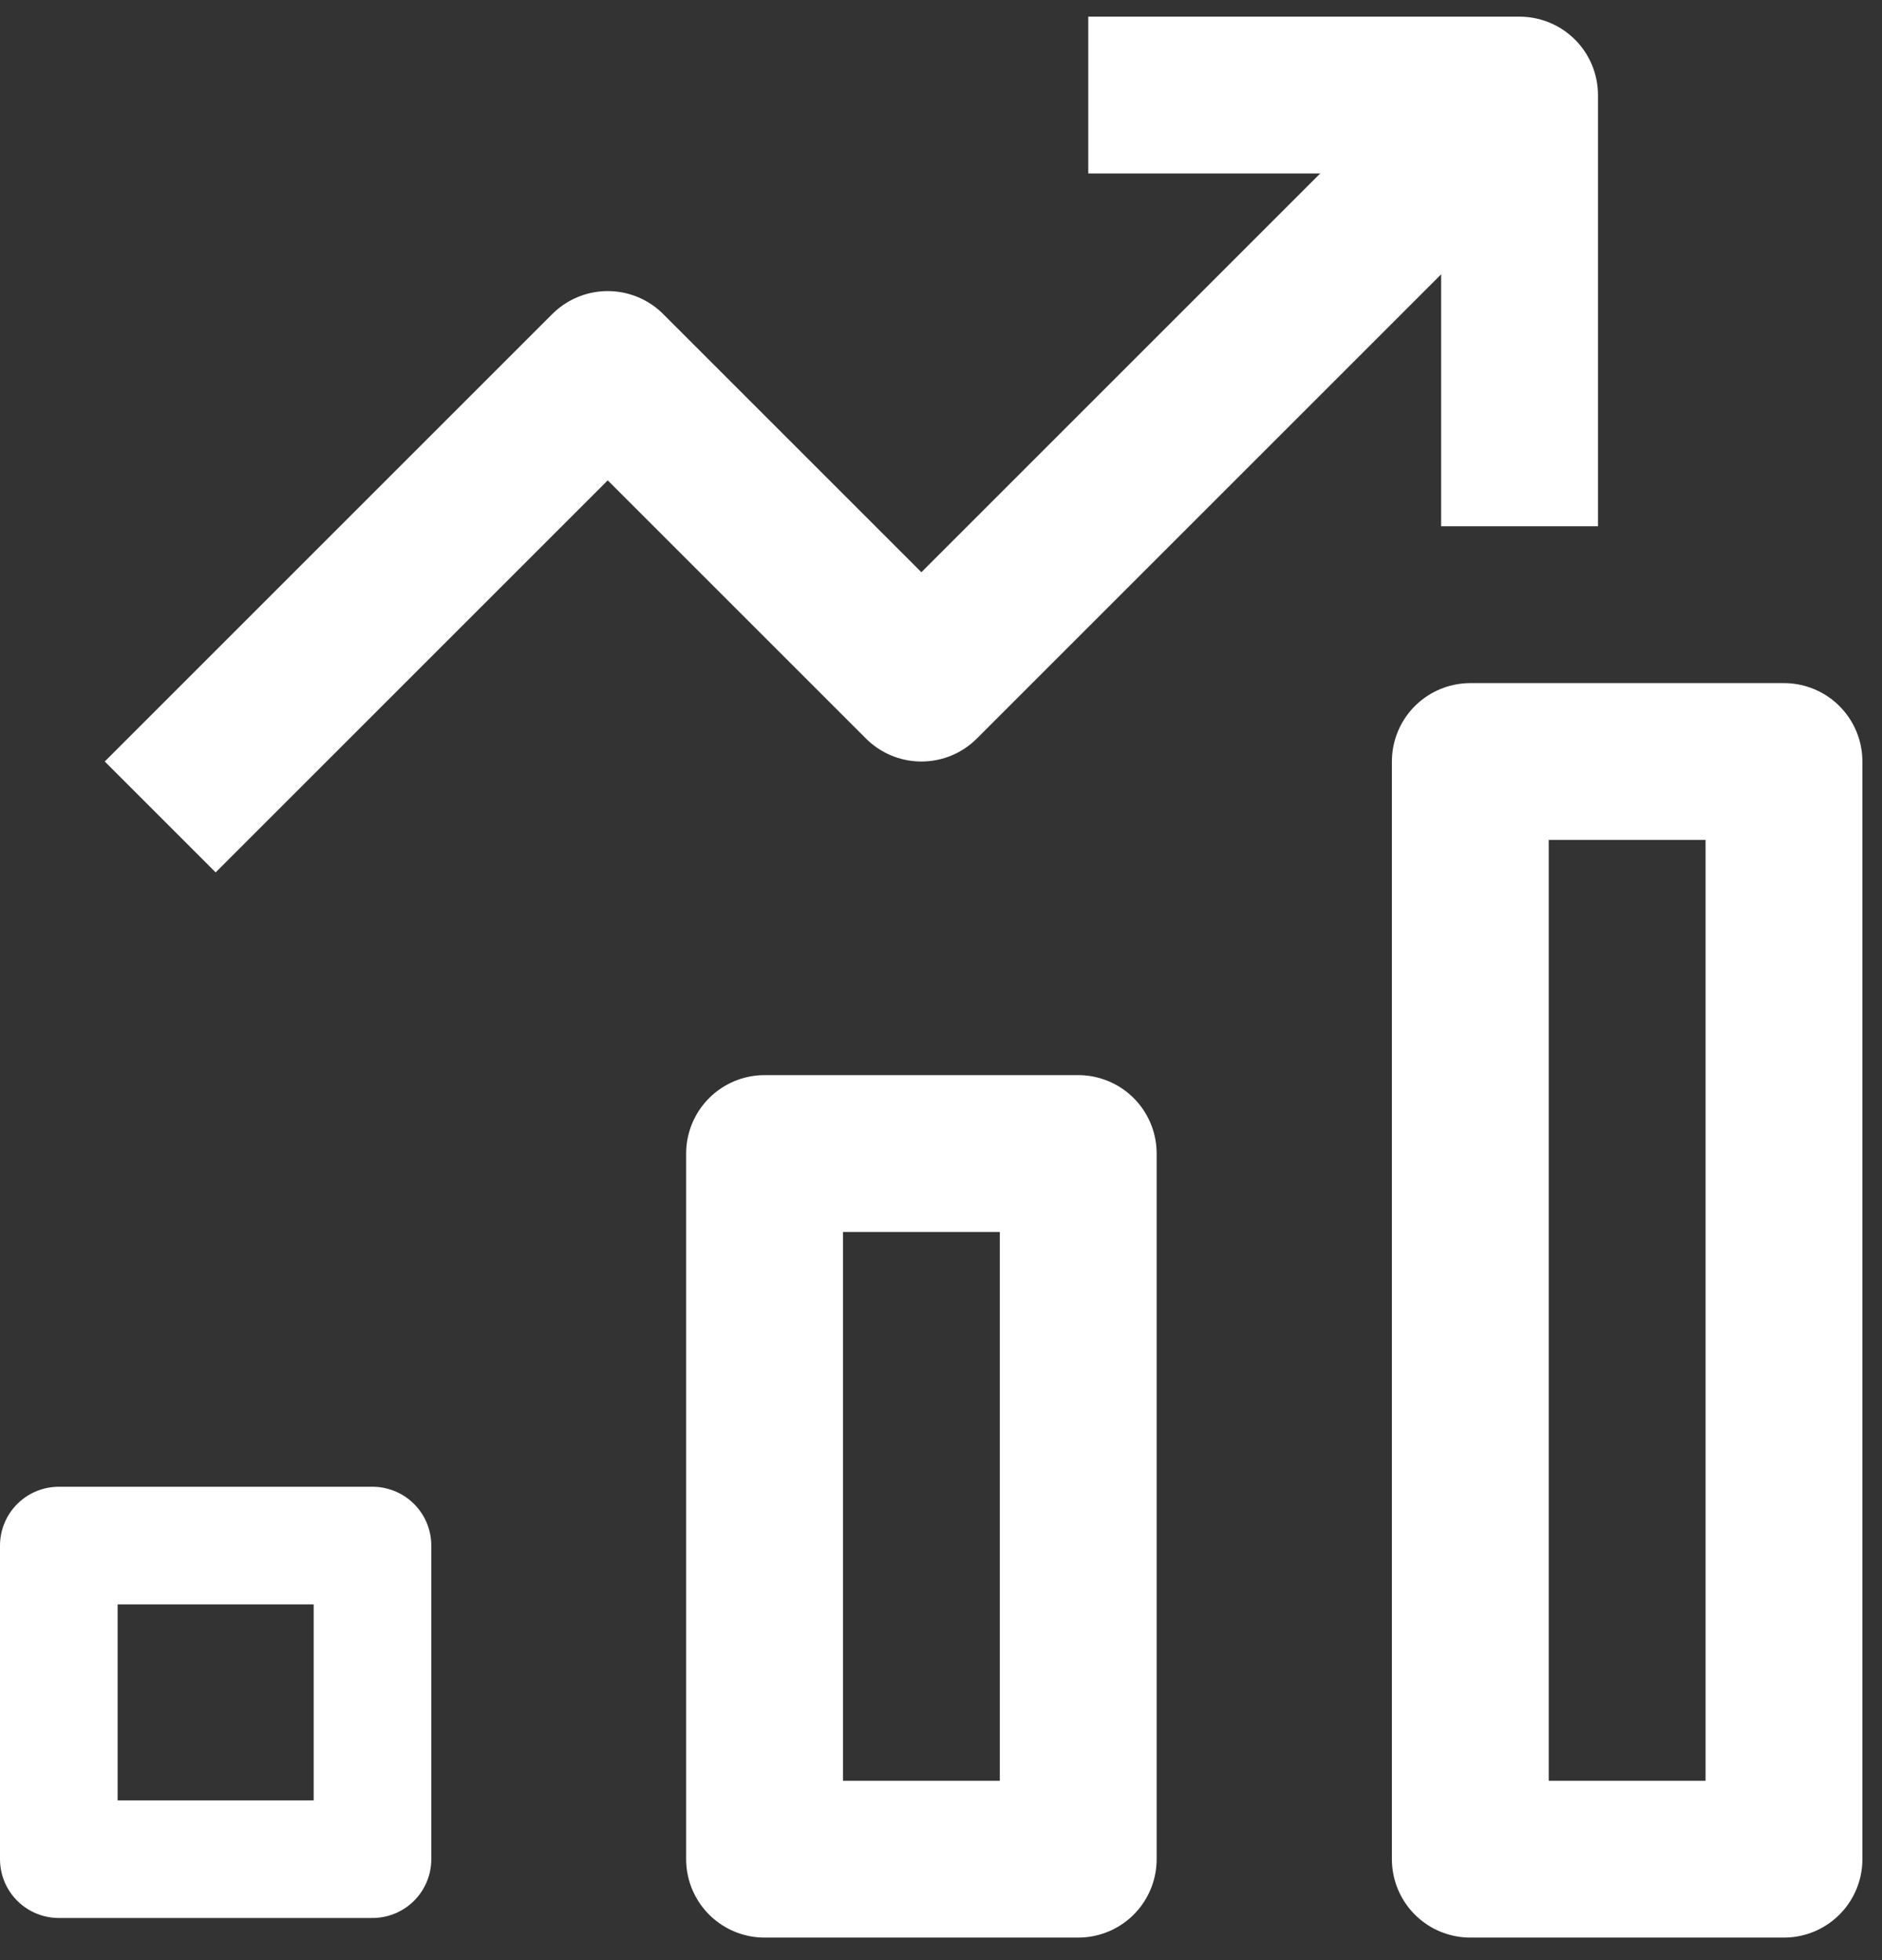
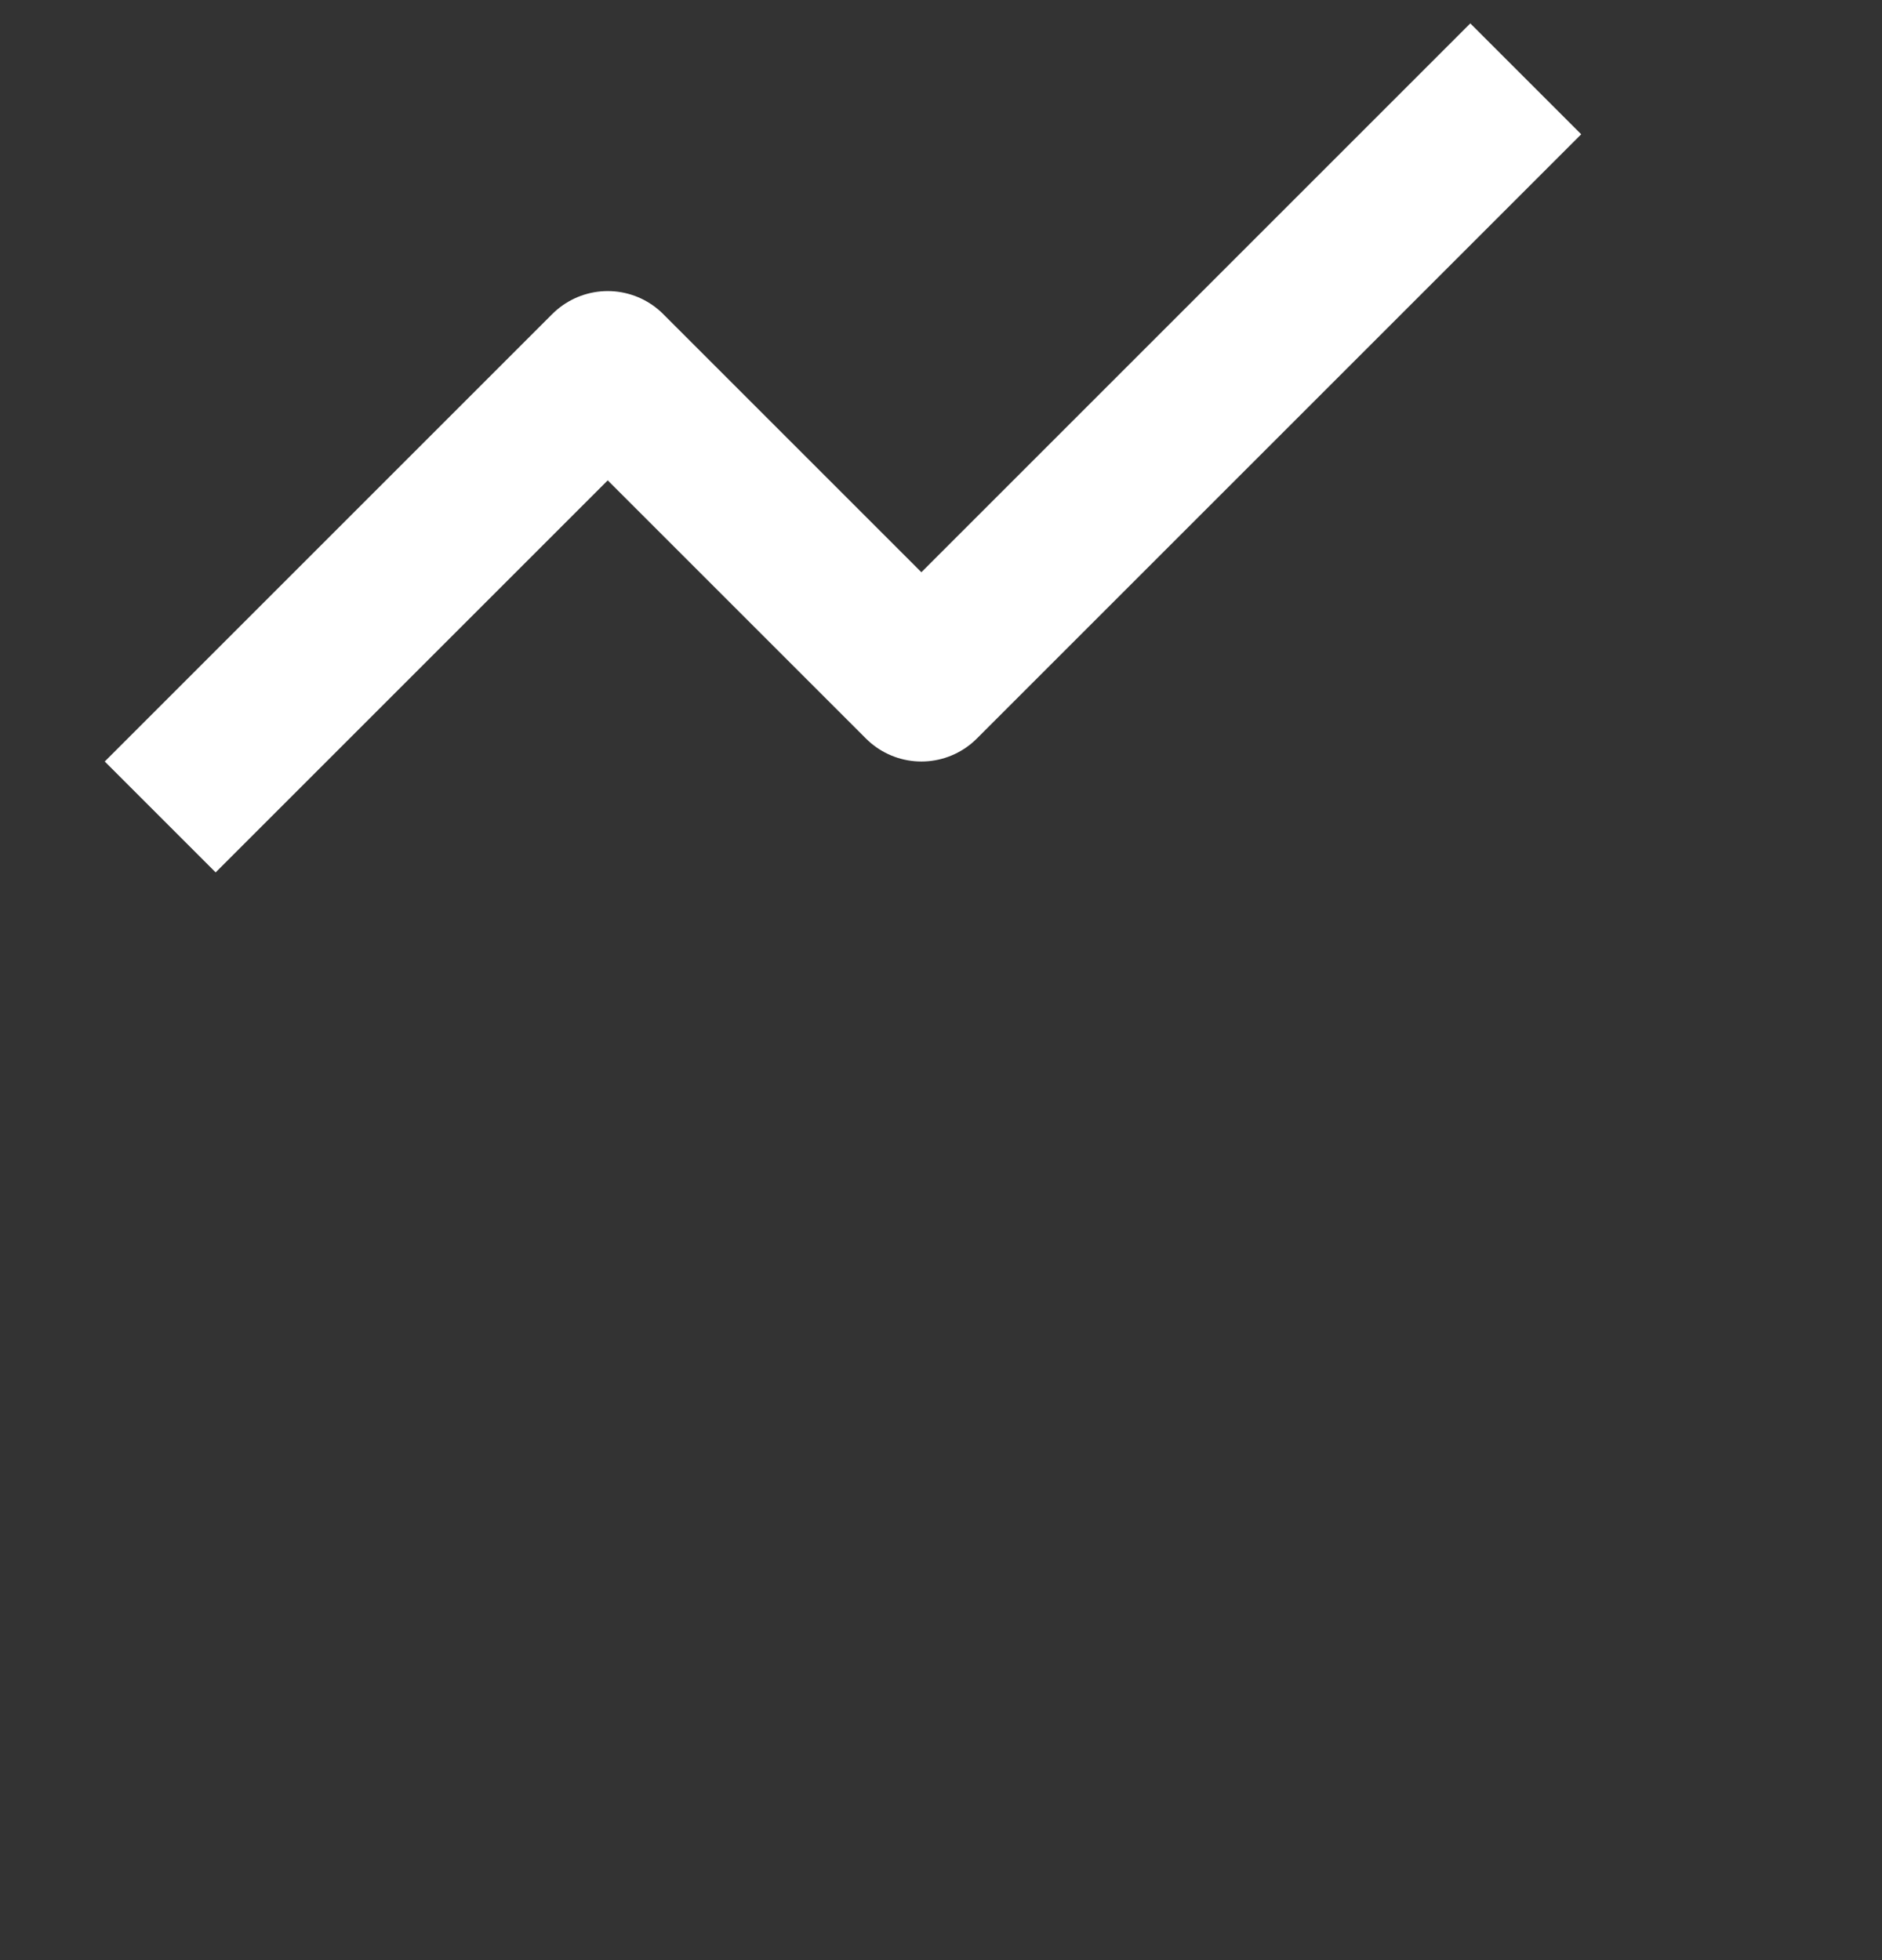
<svg xmlns="http://www.w3.org/2000/svg" width="48" height="50" viewBox="0 0 48 50" fill="none">
  <rect x="0" y="0" width="48" height="50" fill="#333333" stroke="none" />
-   <path d="M27.5 29.425H19.5V47.425H27.5V29.425Z" stroke="white" stroke-width="4" stroke-miterlimit="10" stroke-linecap="round" stroke-linejoin="round" />
-   <path d="M9.5 39.425H1.5V47.425H9.5V39.425Z" stroke="white" stroke-width="3" stroke-miterlimit="10" stroke-linecap="round" stroke-linejoin="round" />
-   <path d="M45.5 19.425H37.5V47.425H45.5V19.425Z" stroke="white" stroke-width="4" stroke-miterlimit="10" stroke-linecap="round" stroke-linejoin="round" />
  <path d="M5.5 19.425L15.5 9.425L23.5 17.425L37.5 3.425" stroke="white" stroke-width="4" stroke-miterlimit="10" stroke-linecap="square" stroke-linejoin="round" />
-   <path d="M29.756 2.425H38.756V11.425" stroke="white" stroke-width="4" stroke-miterlimit="10" stroke-linecap="square" stroke-linejoin="round" />
</svg>